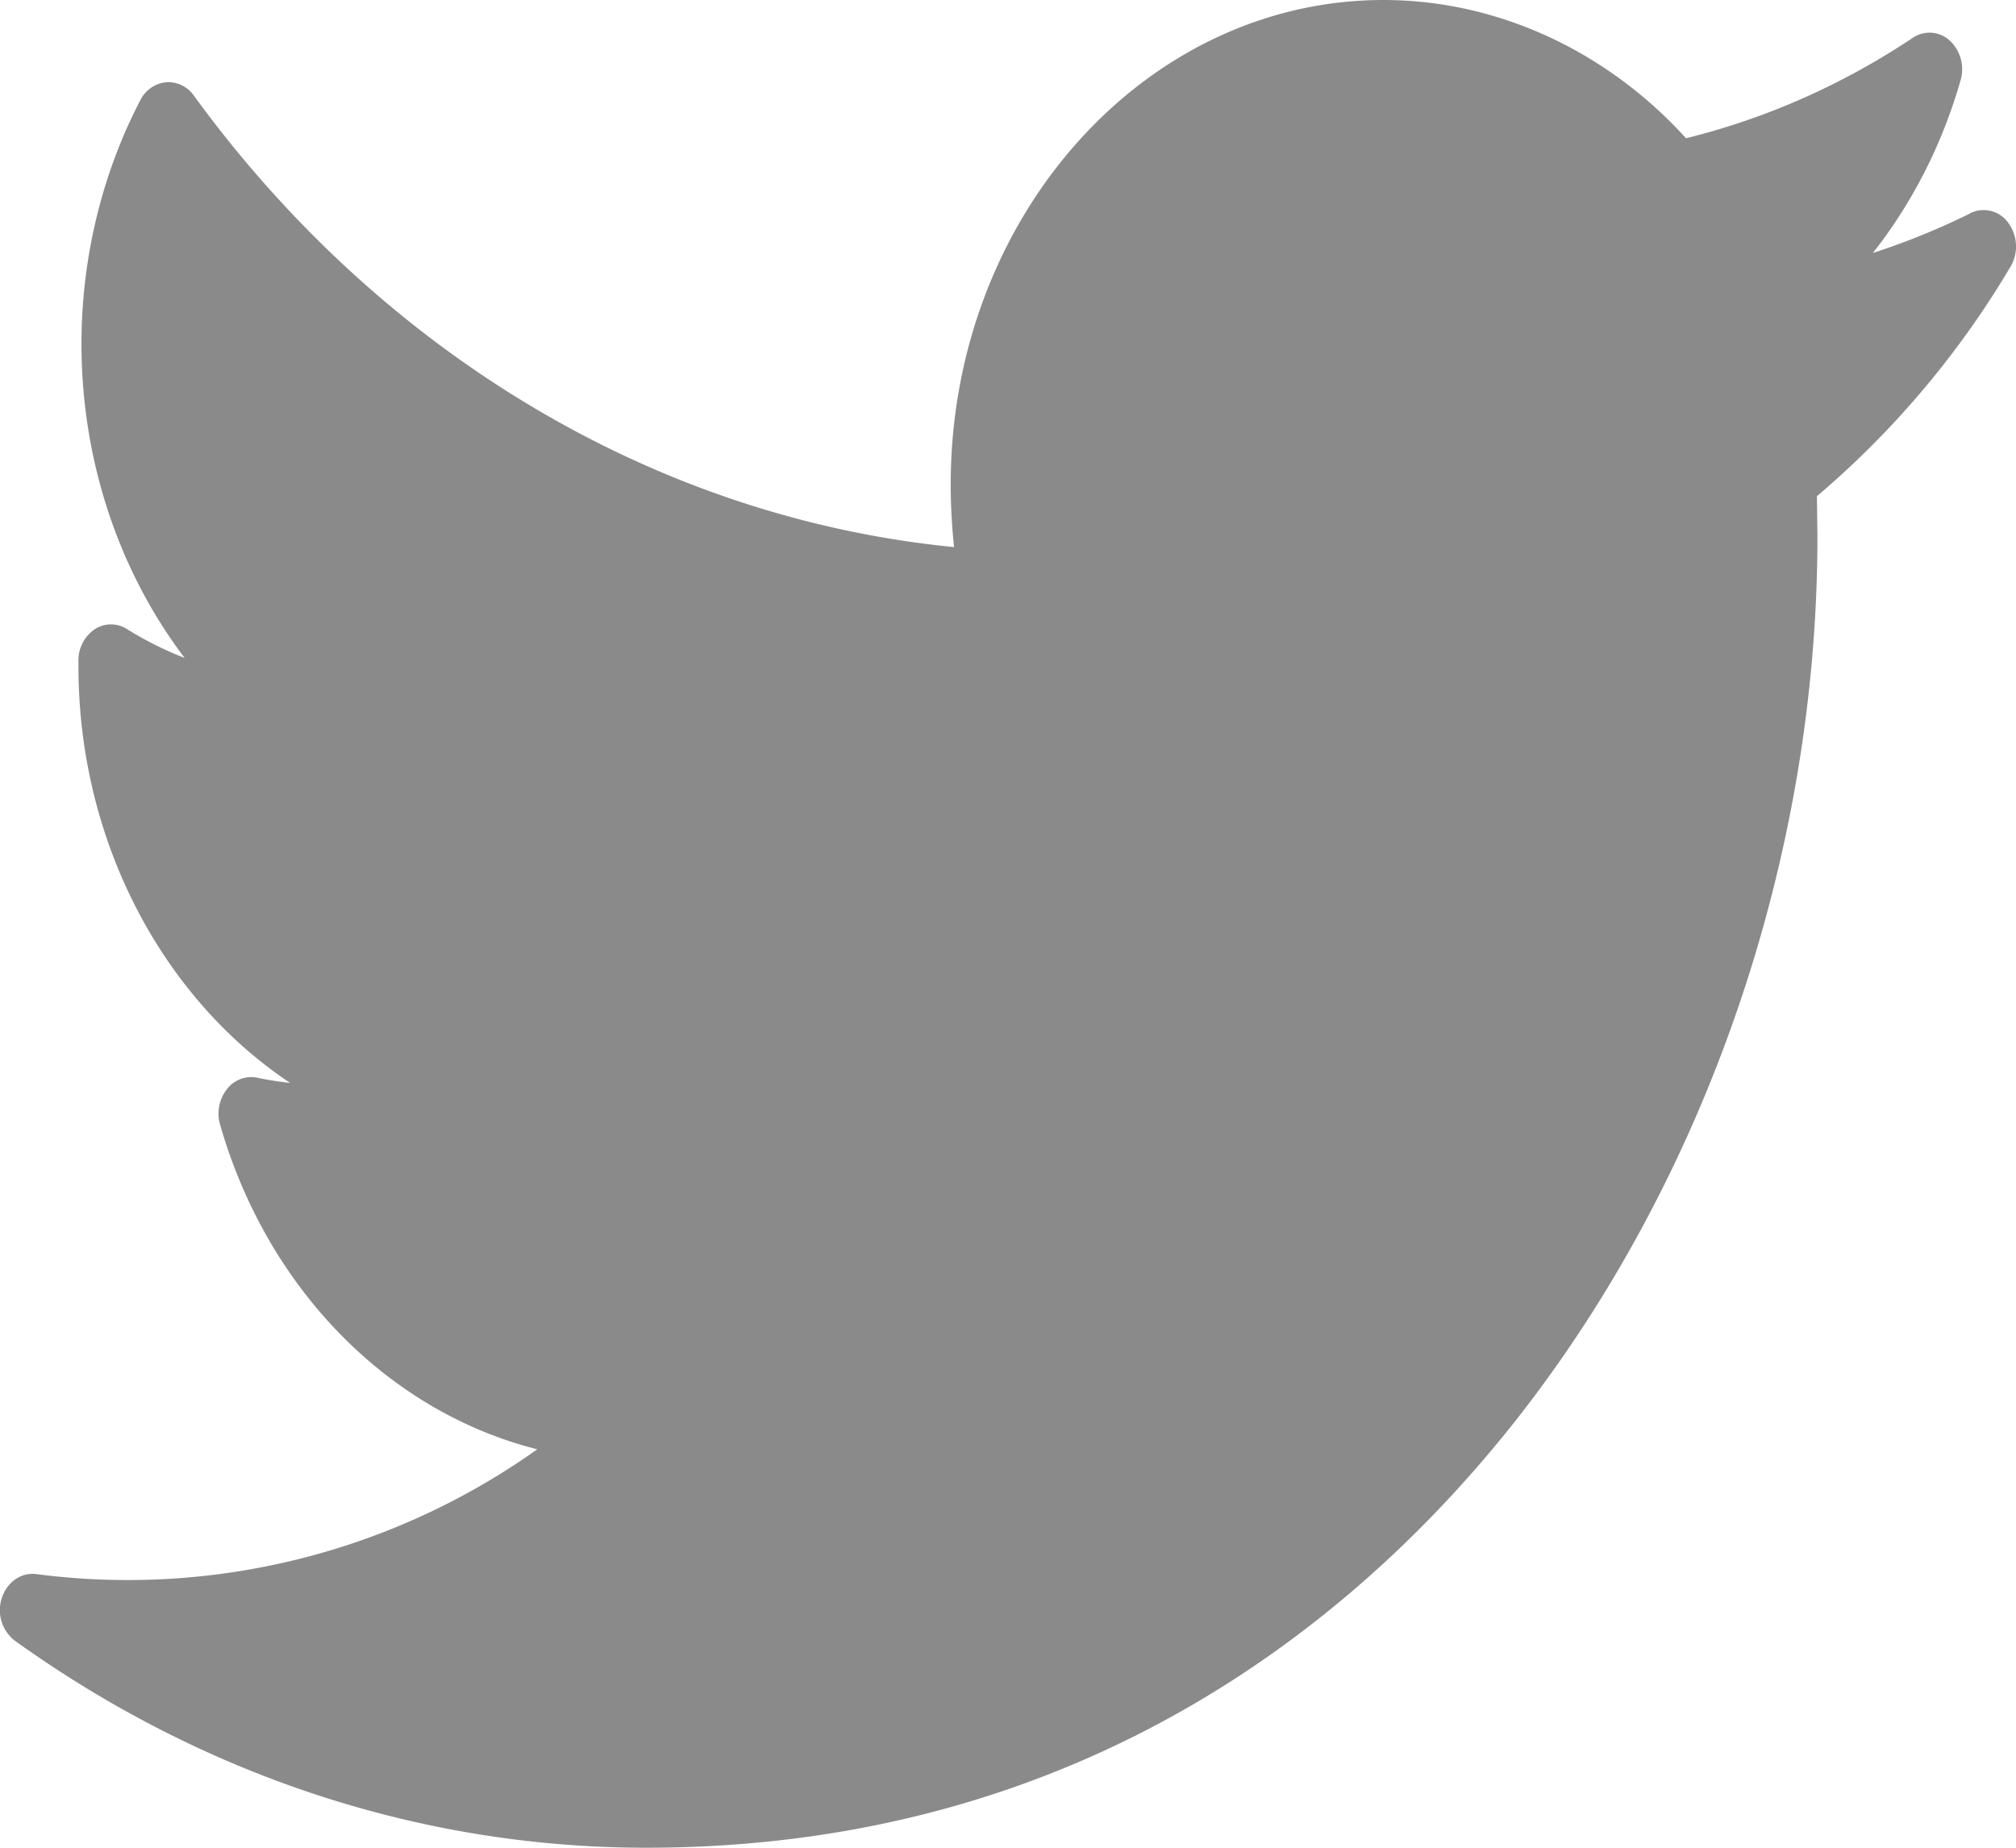
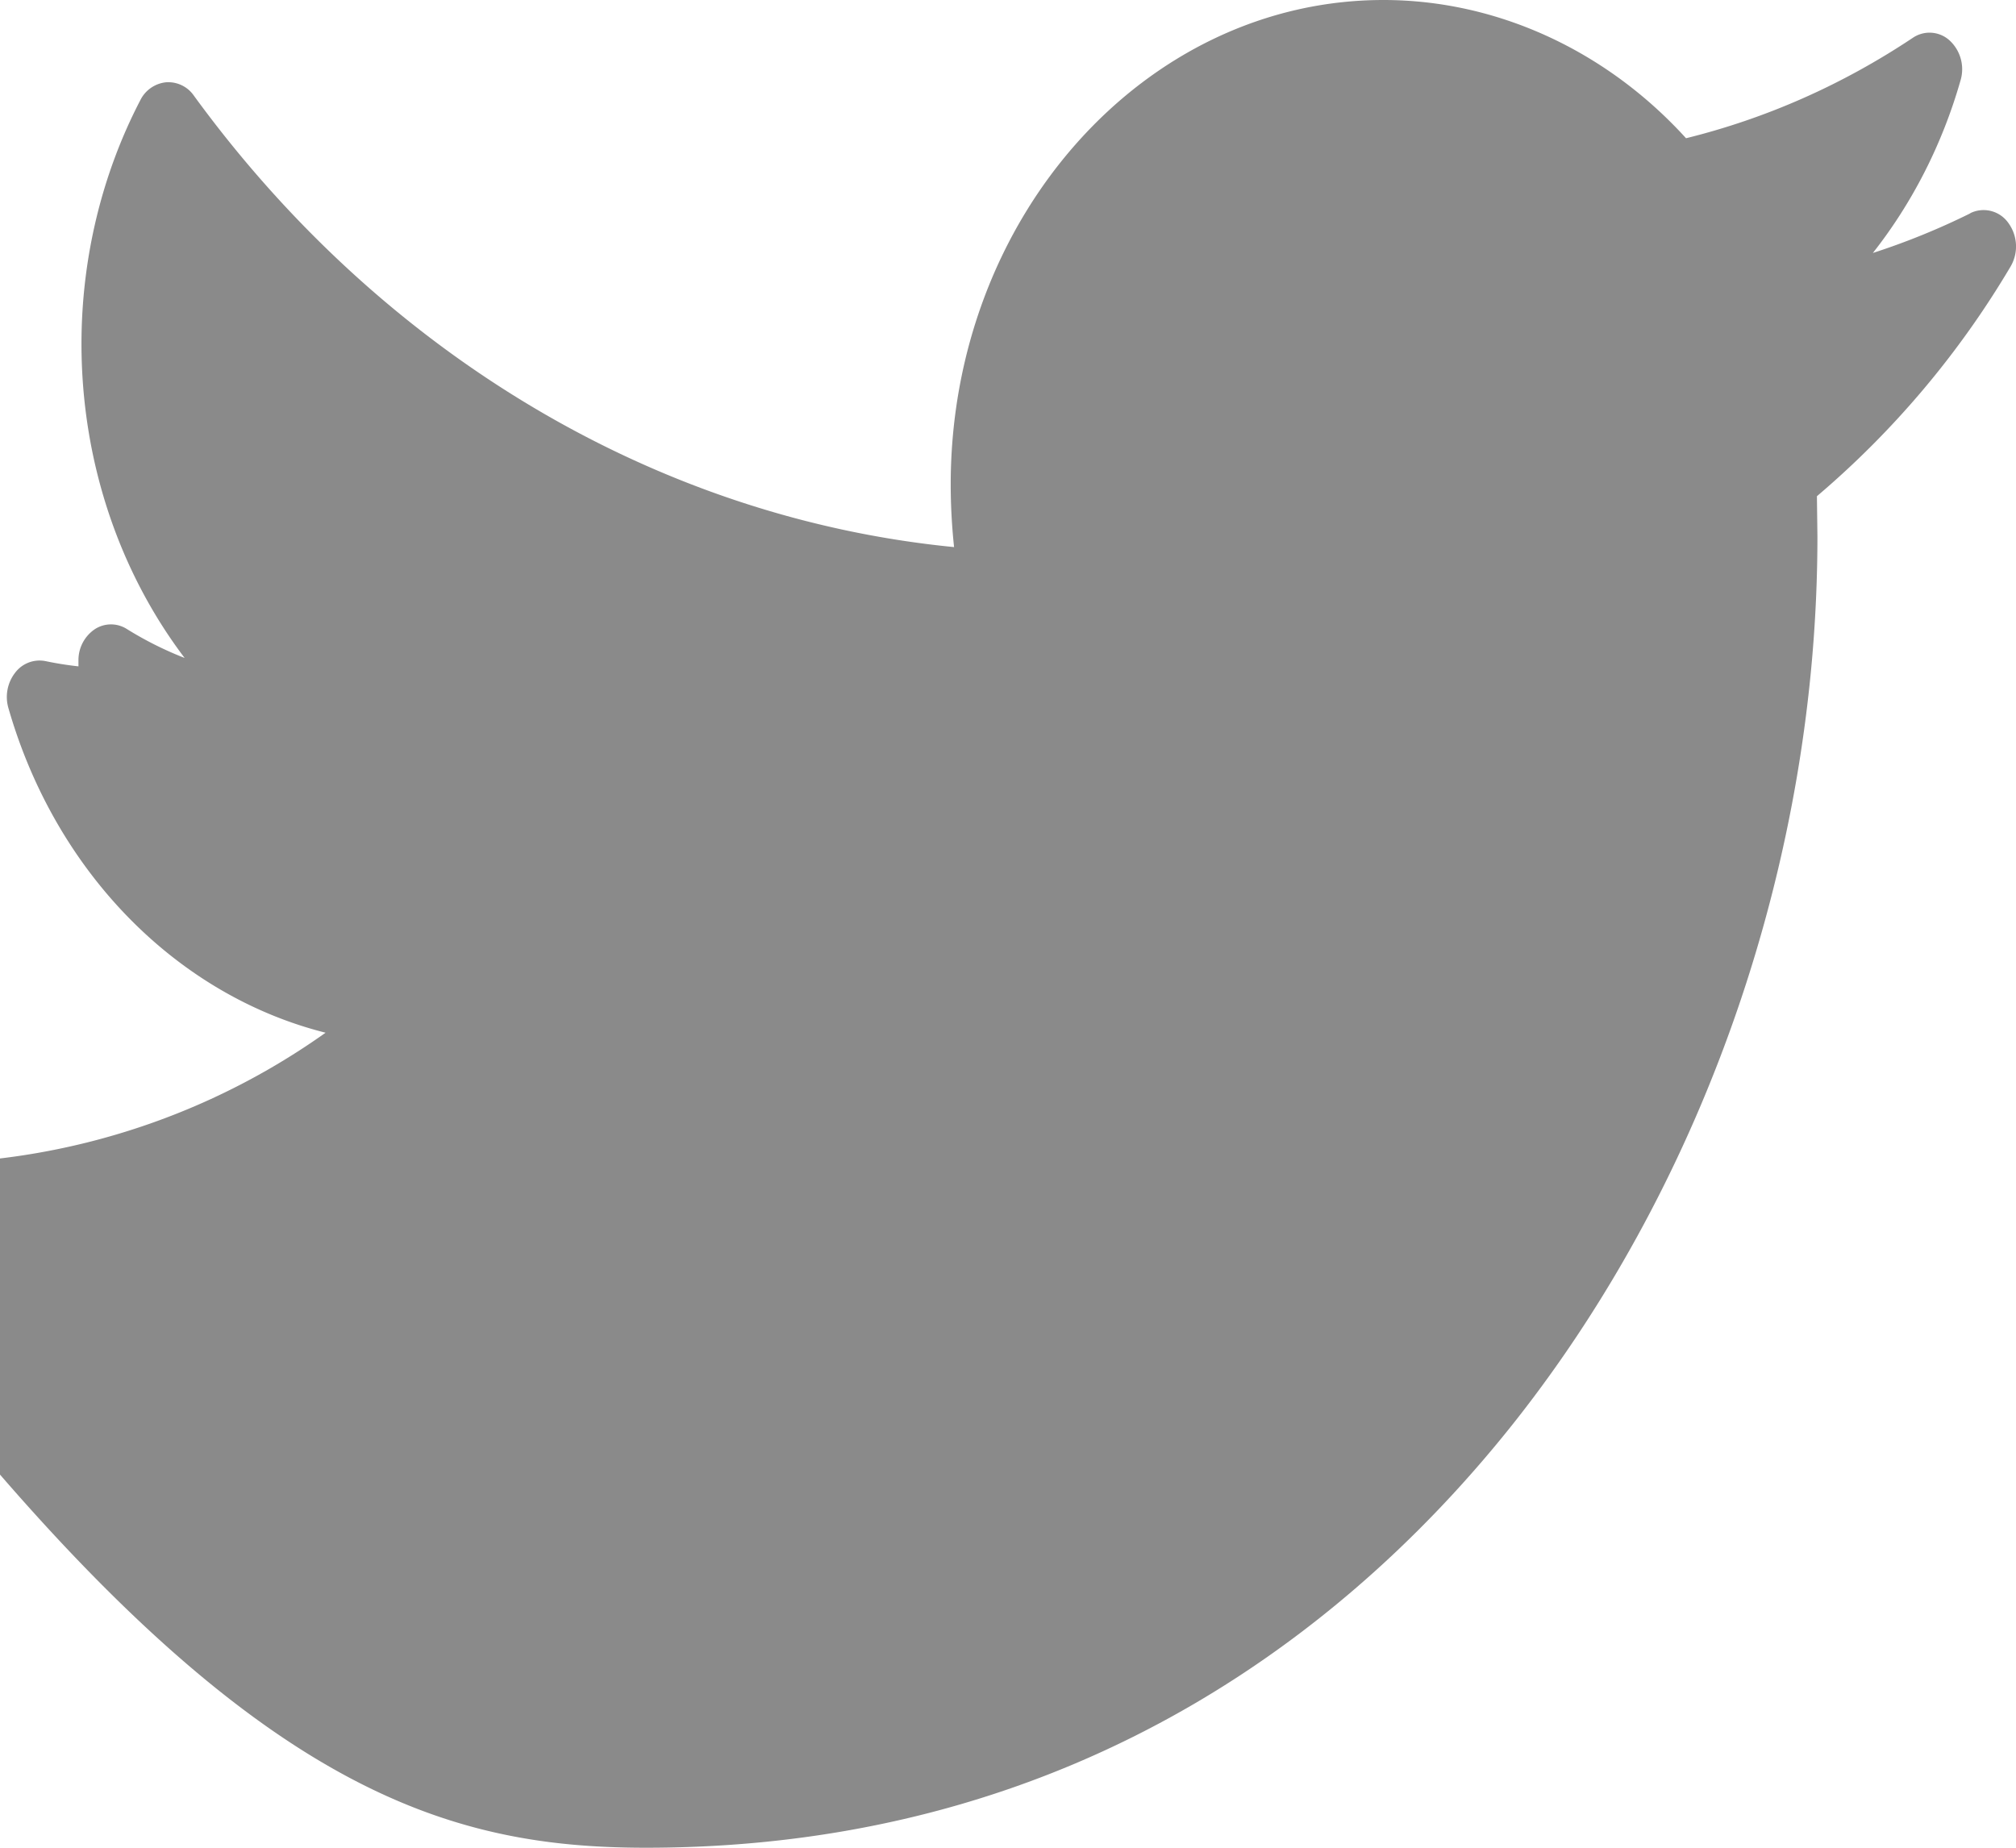
<svg xmlns="http://www.w3.org/2000/svg" width="12" height="11" viewBox="0 0 12 11">
-   <path fill="#8A8A8A" fill-rule="nonzero" d="M11.728 1.27a4.246 4.246 0 0 1-.58.236c.234-.297.413-.646.522-1.028a.233.233 0 0 0-.064-.236.177.177 0 0 0-.22-.017c-.42.28-.873.48-1.35.598C9.559.298 8.907 0 8.235 0c-1.42 0-2.576 1.294-2.576 2.884 0 .125.007.25.02.373-1.762-.173-3.4-1.143-4.526-2.689A.185.185 0 0 0 .987.49a.193.193 0 0 0-.152.107c-.228.438-.35.94-.35 1.45 0 .695.223 1.354.614 1.87a2.074 2.074 0 0 1-.345-.173.176.176 0 0 0-.19.002.222.222 0 0 0-.097.183v.038c0 1.038.498 1.972 1.26 2.48a2 2 0 0 1-.195-.031.182.182 0 0 0-.182.069.236.236 0 0 0-.04.21c.283.986 1.01 1.712 1.888 1.933a4.205 4.205 0 0 1-2.982.743c-.089-.012-.174.047-.205.142a.23.23 0 0 0 .078.255C1.213 10.574 2.512 11 3.846 11c2.622 0 4.263-1.385 5.178-2.546 1.14-1.449 1.794-3.366 1.794-5.26l-.003-.24a5.4 5.4 0 0 0 1.152-1.366.237.237 0 0 0-.012-.26.18.18 0 0 0-.227-.059z" />
+   <path fill="#8A8A8A" fill-rule="nonzero" d="M11.728 1.27a4.246 4.246 0 0 1-.58.236c.234-.297.413-.646.522-1.028a.233.233 0 0 0-.064-.236.177.177 0 0 0-.22-.017c-.42.28-.873.48-1.35.598C9.559.298 8.907 0 8.235 0c-1.42 0-2.576 1.294-2.576 2.884 0 .125.007.25.02.373-1.762-.173-3.4-1.143-4.526-2.689A.185.185 0 0 0 .987.49a.193.193 0 0 0-.152.107c-.228.438-.35.94-.35 1.45 0 .695.223 1.354.614 1.87a2.074 2.074 0 0 1-.345-.173.176.176 0 0 0-.19.002.222.222 0 0 0-.097.183v.038a2 2 0 0 1-.195-.031.182.182 0 0 0-.182.069.236.236 0 0 0-.04.21c.283.986 1.01 1.712 1.888 1.933a4.205 4.205 0 0 1-2.982.743c-.089-.012-.174.047-.205.142a.23.23 0 0 0 .078.255C1.213 10.574 2.512 11 3.846 11c2.622 0 4.263-1.385 5.178-2.546 1.14-1.449 1.794-3.366 1.794-5.26l-.003-.24a5.4 5.4 0 0 0 1.152-1.366.237.237 0 0 0-.012-.26.18.18 0 0 0-.227-.059z" />
</svg>